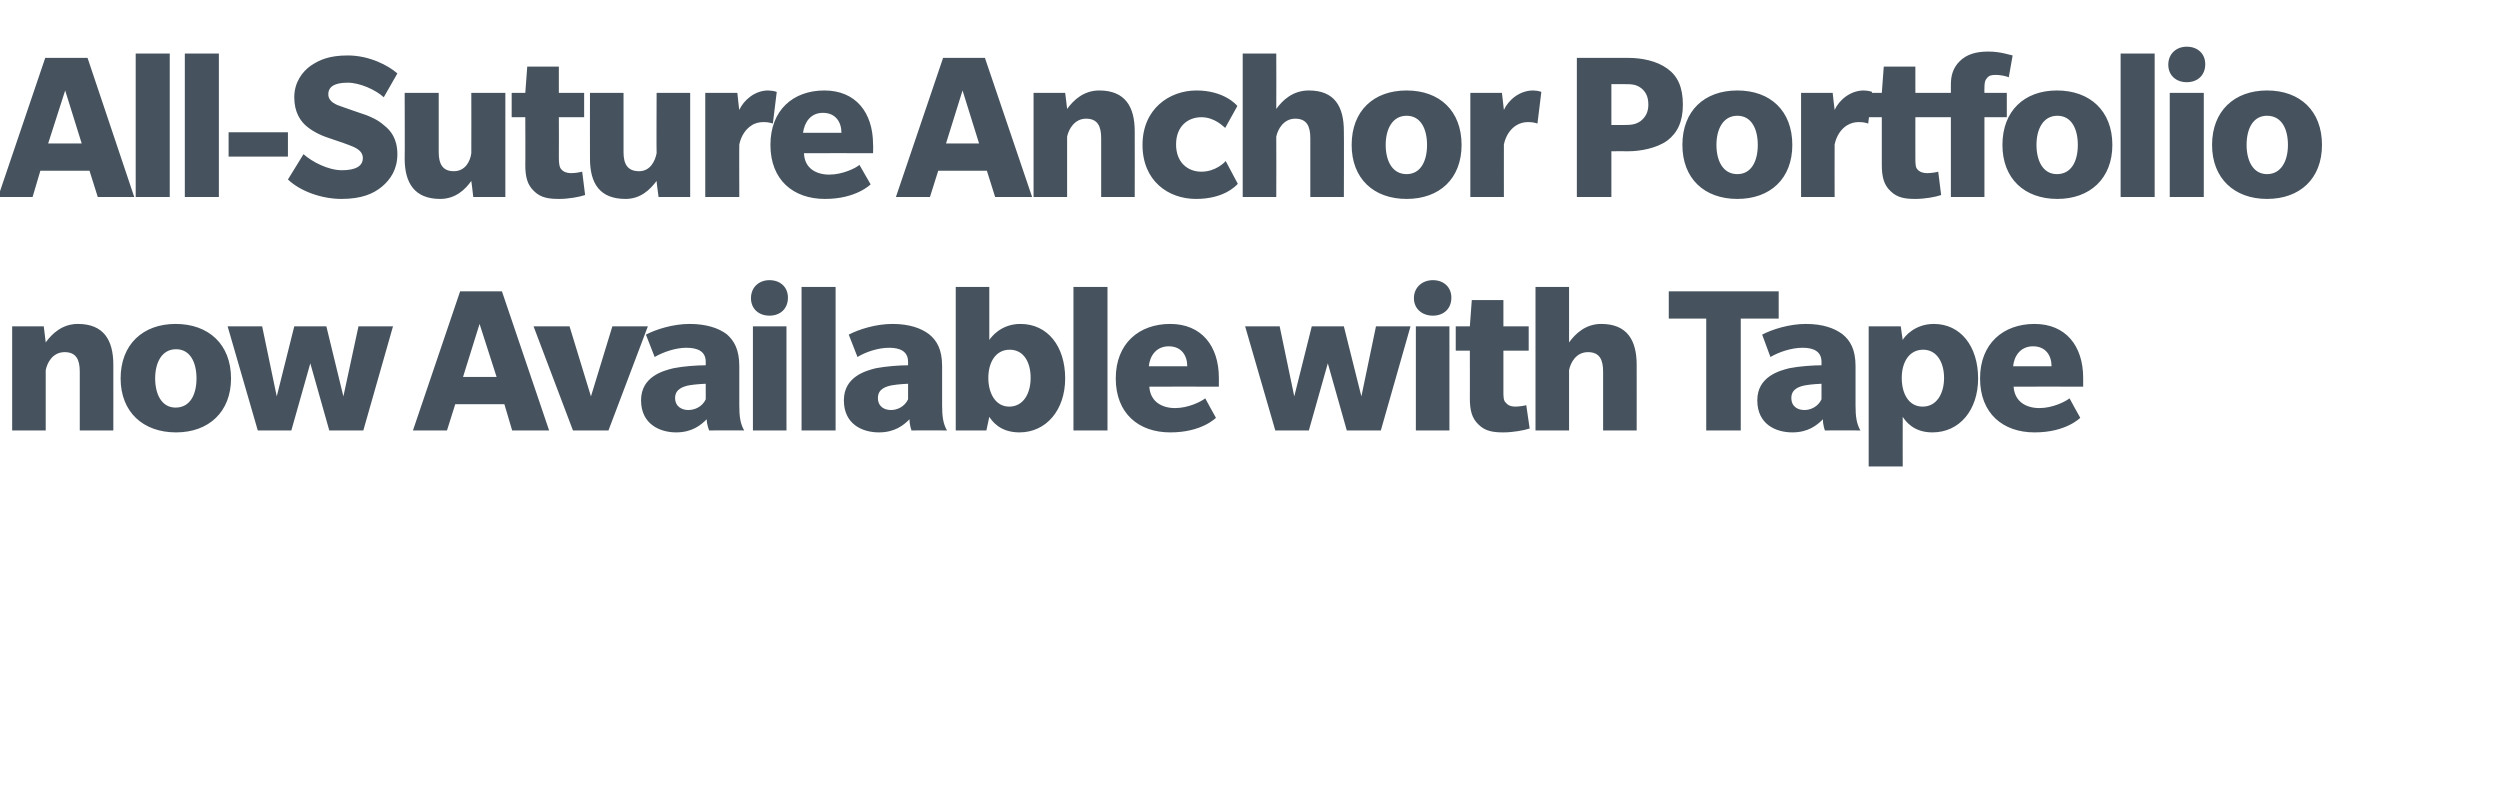
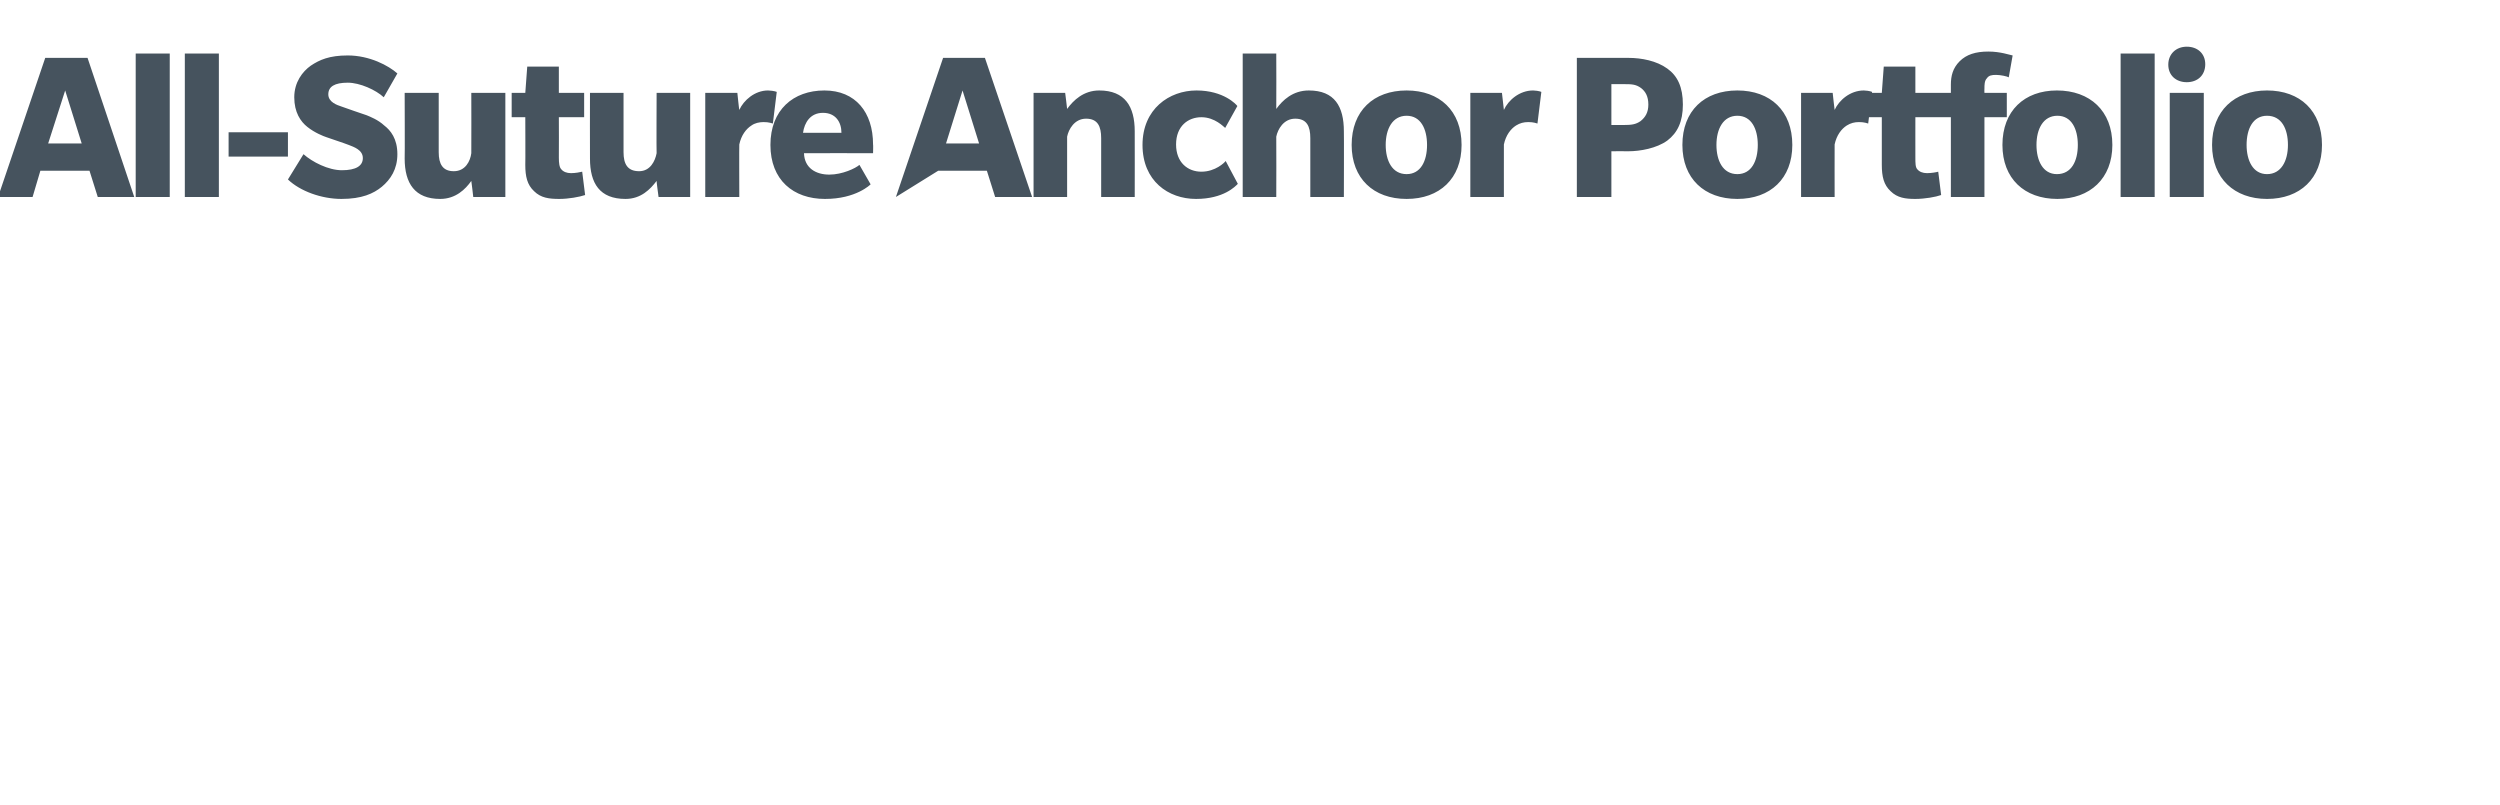
<svg xmlns="http://www.w3.org/2000/svg" version="1.1" width="514px" height="165.5px" viewBox="0 -11 514 165.5" style="top:-11px">
  <desc>All Suture Anchor Portfolio now Available with Tape</desc>
  <defs />
  <g id="Polygon64747">
-     <path d="M 16.4 77.5 C 16.4 77.5 16.38 65.41 16.4 65.4 C 16.4 63 15.7 61.4 13.3 61.4 C 10.8 61.4 9.7 63.6 9.4 65.1 C 9.41 65.14 9.4 77.5 9.4 77.5 L 2.5 77.5 L 2.5 56.1 L 9 56.1 C 9 56.1 9.41 59.38 9.4 59.4 C 10.7 57.6 12.8 55.6 16 55.6 C 21.3 55.6 23.3 58.9 23.3 64 C 23.31 63.97 23.3 77.5 23.3 77.5 L 16.4 77.5 Z M 36.2 77.9 C 29.4 77.9 24.8 73.7 24.8 66.8 C 24.8 59.8 29.4 55.6 36.1 55.6 C 42.9 55.6 47.5 59.8 47.5 66.8 C 47.5 73.7 42.9 77.9 36.2 77.9 Z M 36.2 60.8 C 33.3 60.8 31.9 63.5 31.9 66.8 C 31.9 70 33.2 72.8 36.1 72.8 C 39.1 72.8 40.4 70.1 40.4 66.8 C 40.4 63.5 39.1 60.8 36.2 60.8 Z M 74.7 77.5 L 67.7 77.5 L 63.8 63.7 L 59.9 77.5 L 53 77.5 L 46.8 56.1 L 53.9 56.1 L 56.9 70.5 L 60.5 56.1 L 67.1 56.1 L 70.6 70.5 L 73.7 56.1 L 80.8 56.1 L 74.7 77.5 Z M 105.3 77.5 L 103.7 72.1 L 93.6 72.1 L 91.9 77.5 L 84.9 77.5 L 94.6 48.9 L 103.2 48.9 L 112.9 77.5 L 105.3 77.5 Z M 98.6 55.6 L 95.2 66.5 L 102.1 66.5 L 98.6 55.6 Z M 125.1 77.5 L 117.8 77.5 L 109.7 56.1 L 117.1 56.1 L 121.5 70.5 L 125.9 56.1 L 133.2 56.1 L 125.1 77.5 Z M 145.8 77.5 C 145.8 77.5 145.3 76.3 145.3 75.2 C 144.1 76.4 142.3 77.9 139 77.9 C 135.8 77.9 131.8 76.3 131.8 71.3 C 131.8 66.4 136.4 65.2 138.5 64.7 C 140.5 64.3 143.3 64.1 145.1 64.1 C 145.1 64.1 145.1 63.4 145.1 63.4 C 145.1 61.2 143.4 60.5 141.1 60.5 C 138.9 60.5 136.3 61.4 134.6 62.4 C 134.6 62.4 132.8 57.8 132.8 57.8 C 134.9 56.7 138.4 55.6 141.8 55.6 C 145.3 55.6 147.8 56.5 149.4 57.7 C 150.9 59 152 60.8 152 64.3 C 152 64.3 152 72.4 152 72.4 C 152 74.6 152.2 76.1 153 77.5 C 153.04 77.47 145.8 77.5 145.8 77.5 Z M 145.1 67.9 C 144.9 67.9 143 68 141.8 68.2 C 140.7 68.4 138.8 68.9 138.8 70.8 C 138.8 72.6 140.2 73.3 141.5 73.3 C 142.9 73.3 144.4 72.6 145.1 71.1 C 145.1 71.1 145.1 67.9 145.1 67.9 Z M 158.2 53.9 C 156 53.9 154.4 52.5 154.4 50.3 C 154.4 48.1 156 46.6 158.2 46.6 C 160.4 46.6 162 48 162 50.2 C 162 52.5 160.4 53.9 158.2 53.9 Z M 154.8 77.5 L 154.8 56.1 L 161.7 56.1 L 161.7 77.5 L 154.8 77.5 Z M 164.8 77.5 L 164.8 48 L 171.8 48 L 171.8 77.5 L 164.8 77.5 Z M 187.4 77.5 C 187.4 77.5 186.97 76.3 187 75.2 C 185.8 76.4 184 77.9 180.7 77.9 C 177.4 77.9 173.5 76.3 173.5 71.3 C 173.5 66.4 178.1 65.2 180.1 64.7 C 182.2 64.3 185 64.1 186.7 64.1 C 186.7 64.1 186.7 63.4 186.7 63.4 C 186.7 61.2 185 60.5 182.8 60.5 C 180.5 60.5 177.9 61.4 176.3 62.4 C 176.3 62.4 174.5 57.8 174.5 57.8 C 176.6 56.7 180.1 55.6 183.5 55.6 C 187 55.6 189.4 56.5 191 57.7 C 192.6 59 193.7 60.8 193.7 64.3 C 193.7 64.3 193.7 72.4 193.7 72.4 C 193.7 74.6 193.9 76.1 194.7 77.5 C 194.71 77.47 187.4 77.5 187.4 77.5 Z M 186.7 67.9 C 186.5 67.9 184.6 68 183.5 68.2 C 182.3 68.4 180.5 68.9 180.5 70.8 C 180.5 72.6 181.8 73.3 183.2 73.3 C 184.5 73.3 186 72.6 186.7 71.1 C 186.7 71.1 186.7 67.9 186.7 67.9 Z M 209.6 77.9 C 205.6 77.9 204 75.6 203.4 74.7 C 203.4 74.68 202.8 77.5 202.8 77.5 L 196.5 77.5 L 196.5 48 L 203.4 48 C 203.4 48 203.4 58.93 203.4 58.9 C 203.8 58.3 205.8 55.6 209.8 55.6 C 215.4 55.6 219 60.2 219 66.8 C 219 73.3 215.1 77.9 209.6 77.9 Z M 207.6 60.9 C 204.7 60.9 203.2 63.5 203.2 66.7 C 203.2 69.9 204.7 72.6 207.5 72.6 C 210.4 72.6 211.9 69.9 211.9 66.7 C 211.9 63.5 210.5 60.9 207.6 60.9 Z M 220.7 77.5 L 220.7 48 L 227.7 48 L 227.7 77.5 L 220.7 77.5 Z M 236.3 68.5 C 236.5 71.6 238.9 72.9 241.6 72.9 C 244.3 72.9 246.9 71.6 247.8 70.9 C 247.77 70.9 250 74.9 250 74.9 C 250 74.9 247.09 77.92 240.6 77.9 C 234.1 77.9 229.4 74 229.4 66.8 C 229.4 59.6 234.2 55.6 240.6 55.6 C 247 55.6 250.6 60.1 250.6 66.7 C 250.6 66.67 250.6 68.5 250.6 68.5 C 250.6 68.5 236.34 68.47 236.3 68.5 Z M 240.3 60.2 C 237.7 60.2 236.4 62.2 236.2 64.3 C 236.2 64.3 244.1 64.3 244.1 64.3 C 244.1 62.1 242.9 60.2 240.3 60.2 Z M 283.9 77.5 L 276.9 77.5 L 273 63.7 L 269.1 77.5 L 262.2 77.5 L 256 56.1 L 263.1 56.1 L 266.1 70.5 L 269.7 56.1 L 276.3 56.1 L 279.9 70.5 L 282.9 56.1 L 290 56.1 L 283.9 77.5 Z M 294.6 53.9 C 292.4 53.9 290.7 52.5 290.7 50.3 C 290.7 48.1 292.4 46.6 294.6 46.6 C 296.8 46.6 298.4 48 298.4 50.2 C 298.4 52.5 296.8 53.9 294.6 53.9 Z M 291.1 77.5 L 291.1 56.1 L 298 56.1 L 298 77.5 L 291.1 77.5 Z M 314.5 77.1 C 313.3 77.5 311 77.9 309.1 77.9 C 307.1 77.9 305.4 77.7 304 76.3 C 302.6 75 302.2 73.3 302.2 70.9 C 302.22 70.95 302.2 61.1 302.2 61.1 L 299.3 61.1 L 299.3 56.1 L 302.2 56.1 L 302.6 50.7 L 309.1 50.7 L 309.1 56.1 L 314.3 56.1 L 314.3 61.1 L 309.1 61.1 C 309.1 61.1 309.1 69.42 309.1 69.4 C 309.1 70.5 309.1 71.4 309.6 71.8 C 310 72.3 310.6 72.6 311.5 72.6 C 312.4 72.6 313.5 72.4 313.8 72.3 C 313.8 72.3 314.5 77.1 314.5 77.1 Z M 329.6 77.5 C 329.6 77.5 329.58 65.41 329.6 65.4 C 329.6 63 328.9 61.4 326.5 61.4 C 324 61.4 322.9 63.6 322.6 65.1 C 322.6 65.14 322.6 77.5 322.6 77.5 L 315.7 77.5 L 315.7 48 L 322.6 48 C 322.6 48 322.6 59.38 322.6 59.4 C 323.9 57.6 326 55.6 329.2 55.6 C 334.5 55.6 336.5 58.9 336.5 64 C 336.51 63.97 336.5 77.5 336.5 77.5 L 329.6 77.5 Z M 357.9 54.5 L 357.9 77.5 L 350.8 77.5 L 350.8 54.5 L 343.1 54.5 L 343.1 48.9 L 365.7 48.9 L 365.7 54.5 L 357.9 54.5 Z M 375.2 77.5 C 375.2 77.5 374.75 76.3 374.8 75.2 C 373.6 76.4 371.8 77.9 368.5 77.9 C 365.2 77.9 361.3 76.3 361.3 71.3 C 361.3 66.4 365.9 65.2 367.9 64.7 C 369.9 64.3 372.8 64.1 374.5 64.1 C 374.5 64.1 374.5 63.4 374.5 63.4 C 374.5 61.2 372.8 60.5 370.6 60.5 C 368.3 60.5 365.7 61.4 364 62.4 C 364 62.4 362.3 57.8 362.3 57.8 C 364.4 56.7 367.9 55.6 371.3 55.6 C 374.8 55.6 377.2 56.5 378.8 57.7 C 380.4 59 381.5 60.8 381.5 64.3 C 381.5 64.3 381.5 72.4 381.5 72.4 C 381.5 74.6 381.7 76.1 382.5 77.5 C 382.49 77.47 375.2 77.5 375.2 77.5 Z M 374.5 67.9 C 374.3 67.9 372.4 68 371.3 68.2 C 370.1 68.4 368.3 68.9 368.3 70.8 C 368.3 72.6 369.6 73.3 371 73.3 C 372.3 73.3 373.8 72.6 374.5 71.1 C 374.5 71.1 374.5 67.9 374.5 67.9 Z M 397.3 77.9 C 393.4 77.9 391.8 75.6 391.2 74.7 C 391.18 74.68 391.2 84.9 391.2 84.9 L 384.2 84.9 L 384.2 56.1 L 390.8 56.1 C 390.8 56.1 391.18 58.93 391.2 58.9 C 391.5 58.3 393.6 55.6 397.6 55.6 C 403.1 55.6 406.7 60.2 406.7 66.8 C 406.7 73.3 402.9 77.9 397.3 77.9 Z M 395.4 60.9 C 392.5 60.9 391 63.5 391 66.7 C 391 69.9 392.4 72.6 395.3 72.6 C 398.2 72.6 399.7 69.9 399.7 66.7 C 399.7 63.5 398.2 60.9 395.4 60.9 Z M 414 68.5 C 414.2 71.6 416.6 72.9 419.3 72.9 C 422 72.9 424.6 71.6 425.5 70.9 C 425.47 70.9 427.7 74.9 427.7 74.9 C 427.7 74.9 424.79 77.92 418.3 77.9 C 411.8 77.9 407.1 74 407.1 66.8 C 407.1 59.6 411.9 55.6 418.3 55.6 C 424.7 55.6 428.3 60.1 428.3 66.7 C 428.3 66.67 428.3 68.5 428.3 68.5 C 428.3 68.5 414.04 68.47 414 68.5 Z M 418 60.2 C 415.4 60.2 414.1 62.2 413.9 64.3 C 413.9 64.3 421.8 64.3 421.8 64.3 C 421.8 62.1 420.6 60.2 418 60.2 Z " stroke="none" fill="#46535e" />
-   </g>
+     </g>
  <g id="Polygon64746">
-     <path d="M 20.1 29.5 L 18.4 24.1 L 8.3 24.1 L 6.7 29.5 L -0.4 29.5 L 9.3 0.9 L 18 0.9 L 27.6 29.5 L 20.1 29.5 Z M 13.4 7.6 L 9.9 18.5 L 16.8 18.5 L 13.4 7.6 Z M 27.9 29.5 L 27.9 0 L 34.9 0 L 34.9 29.5 L 27.9 29.5 Z M 38 29.5 L 38 0 L 45 0 L 45 29.5 L 38 29.5 Z M 47 21.2 L 47 16.2 L 59.2 16.2 L 59.2 21.2 L 47 21.2 Z M 78.9 9 C 77.3 7.5 74 6 71.5 6 C 68.8 6 67.5 6.8 67.5 8.4 C 67.5 10 69.3 10.6 70.2 10.9 C 71 11.2 74.5 12.4 75.4 12.7 C 76.1 13 77.7 13.6 79 14.8 C 80.3 15.8 81.7 17.5 81.7 20.7 C 81.7 23.8 80.3 25.9 78.5 27.4 C 76.8 28.8 74.4 29.9 70.2 29.9 C 66.1 29.9 61.7 28.3 59.2 25.9 C 59.2 25.9 62.4 20.7 62.4 20.7 C 64.2 22.3 67.5 24 70.3 24 C 73.2 24 74.6 23.1 74.6 21.5 C 74.6 19.8 72.7 19.2 71.7 18.8 C 70.7 18.4 67.9 17.5 67.1 17.2 C 66.5 17 64.7 16.3 63.2 15.1 C 61.8 14 60.5 12.1 60.5 9 C 60.5 5.9 62.2 3.7 63.9 2.5 C 65.7 1.3 67.7 0.4 71.5 0.4 C 76 0.4 79.9 2.5 81.7 4.1 C 81.7 4.1 78.9 9 78.9 9 Z M 97.3 29.5 C 97.3 29.5 96.93 26.19 96.9 26.2 C 95.7 27.9 93.7 29.9 90.5 29.9 C 85.3 29.9 83.2 26.7 83.2 21.6 C 83.25 21.6 83.2 8.1 83.2 8.1 L 90.2 8.1 C 90.2 8.1 90.18 20.29 90.2 20.3 C 90.2 22.7 91 24.2 93.3 24.2 C 95.7 24.2 96.7 22.1 96.9 20.5 C 96.93 20.47 96.9 8.1 96.9 8.1 L 103.9 8.1 L 103.9 29.5 L 97.3 29.5 Z M 120.3 29.1 C 119.1 29.5 116.9 29.9 115 29.9 C 112.9 29.9 111.2 29.7 109.8 28.3 C 108.4 27 108 25.3 108 22.9 C 108.04 22.95 108 13.1 108 13.1 L 105.2 13.1 L 105.2 8.1 L 108 8.1 L 108.4 2.7 L 114.9 2.7 L 114.9 8.1 L 120.1 8.1 L 120.1 13.1 L 114.9 13.1 C 114.9 13.1 114.93 21.42 114.9 21.4 C 114.9 22.5 115 23.4 115.4 23.8 C 115.8 24.3 116.5 24.6 117.4 24.6 C 118.3 24.6 119.3 24.4 119.7 24.3 C 119.7 24.3 120.3 29.1 120.3 29.1 Z M 135.4 29.5 C 135.4 29.5 134.95 26.19 135 26.2 C 133.7 27.9 131.8 29.9 128.6 29.9 C 123.3 29.9 121.3 26.7 121.3 21.6 C 121.27 21.6 121.3 8.1 121.3 8.1 L 128.2 8.1 C 128.2 8.1 128.2 20.29 128.2 20.3 C 128.2 22.7 129 24.2 131.4 24.2 C 133.7 24.2 134.7 22.1 135 20.5 C 134.95 20.47 135 8.1 135 8.1 L 141.9 8.1 L 141.9 29.5 L 135.4 29.5 Z M 158.9 14.4 C 158.9 14.4 158.04 14.08 157 14.1 C 156.1 14.1 155.2 14.3 154.5 14.8 C 153.4 15.5 152.4 16.8 152 18.7 C 151.96 18.67 152 29.5 152 29.5 L 145 29.5 L 145 8.1 L 151.6 8.1 C 151.6 8.1 151.96 11.61 152 11.6 C 152.9 9.6 155.2 7.6 157.9 7.6 C 159.21 7.65 159.7 7.9 159.7 7.9 L 158.9 14.4 Z M 165.3 20.5 C 165.4 23.6 167.8 24.9 170.5 24.9 C 173.2 24.9 175.9 23.6 176.7 22.9 C 176.71 22.9 179 26.9 179 26.9 C 179 26.9 176.04 29.92 169.6 29.9 C 163.1 29.9 158.4 26 158.4 18.8 C 158.4 11.6 163.1 7.6 169.5 7.6 C 175.9 7.6 179.5 12.1 179.5 18.7 C 179.55 18.67 179.5 20.5 179.5 20.5 C 179.5 20.5 165.28 20.47 165.3 20.5 Z M 169.2 12.2 C 166.6 12.2 165.4 14.2 165.1 16.3 C 165.1 16.3 173 16.3 173 16.3 C 173 14.1 171.8 12.2 169.2 12.2 Z M 204.6 29.5 L 202.9 24.1 L 192.9 24.1 L 191.2 29.5 L 184.2 29.5 L 193.9 0.9 L 202.5 0.9 L 212.2 29.5 L 204.6 29.5 Z M 197.9 7.6 L 194.5 18.5 L 201.3 18.5 L 197.9 7.6 Z M 226.4 29.5 C 226.4 29.5 226.39 17.41 226.4 17.4 C 226.4 15 225.7 13.4 223.3 13.4 C 220.9 13.4 219.7 15.6 219.4 17.1 C 219.42 17.14 219.4 29.5 219.4 29.5 L 212.5 29.5 L 212.5 8.1 L 219 8.1 C 219 8.1 219.42 11.38 219.4 11.4 C 220.7 9.6 222.8 7.6 226 7.6 C 231.3 7.6 233.3 10.9 233.3 16 C 233.32 15.97 233.3 29.5 233.3 29.5 L 226.4 29.5 Z M 254.5 26.8 C 254 27.3 251.6 29.9 245.9 29.9 C 240.2 29.9 234.9 26.2 234.9 18.8 C 234.9 11.4 240.4 7.6 246 7.6 C 251.6 7.6 254.2 10.5 254.4 10.8 C 254.4 10.8 251.9 15.3 251.9 15.3 C 251.6 15.1 249.8 13.1 247 13.1 C 244.3 13.1 241.8 14.9 241.8 18.7 C 241.8 22.4 244.2 24.3 247 24.3 C 249.9 24.3 251.8 22.4 252 22.1 C 252 22.1 254.5 26.8 254.5 26.8 Z M 269.4 29.5 C 269.4 29.5 269.41 17.41 269.4 17.4 C 269.4 15 268.7 13.4 266.3 13.4 C 263.9 13.4 262.7 15.6 262.4 17.1 C 262.44 17.14 262.4 29.5 262.4 29.5 L 255.5 29.5 L 255.5 0 L 262.4 0 C 262.4 0 262.44 11.38 262.4 11.4 C 263.7 9.6 265.8 7.6 269.1 7.6 C 274.4 7.6 276.3 10.9 276.3 16 C 276.34 15.97 276.3 29.5 276.3 29.5 L 269.4 29.5 Z M 289.2 29.9 C 282.4 29.9 277.9 25.7 277.9 18.8 C 277.9 11.8 282.4 7.6 289.2 7.6 C 296 7.6 300.5 11.8 300.5 18.8 C 300.5 25.7 296 29.9 289.2 29.9 Z M 289.2 12.8 C 286.3 12.8 284.9 15.5 284.9 18.8 C 284.9 22 286.2 24.8 289.2 24.8 C 292.1 24.8 293.4 22.1 293.4 18.8 C 293.4 15.5 292.1 12.8 289.2 12.8 Z M 316.1 14.4 C 316.1 14.4 315.26 14.08 314.2 14.1 C 313.3 14.1 312.5 14.3 311.7 14.8 C 310.6 15.5 309.6 16.8 309.2 18.7 C 309.19 18.67 309.2 29.5 309.2 29.5 L 302.3 29.5 L 302.3 8.1 L 308.8 8.1 C 308.8 8.1 309.19 11.61 309.2 11.6 C 310.1 9.6 312.4 7.6 315.2 7.6 C 316.43 7.65 316.9 7.9 316.9 7.9 L 316.1 14.4 Z M 342.8 17.9 C 340.6 19.5 337.2 20.1 334.8 20.1 C 334.79 20.07 331.3 20.1 331.3 20.1 L 331.3 29.5 L 324.2 29.5 L 324.2 0.9 C 324.2 0.9 334.79 0.9 334.8 0.9 C 337.5 0.9 340.6 1.5 342.8 3.1 C 344.9 4.6 346 6.9 346 10.5 C 346 14 344.9 16.3 342.8 17.9 Z M 337.4 7.1 C 336.3 6.3 335.4 6.3 333.8 6.3 C 333.76 6.3 331.3 6.3 331.3 6.3 L 331.3 14.7 C 331.3 14.7 333.76 14.71 333.8 14.7 C 335.4 14.7 336.3 14.6 337.3 13.9 C 338.3 13.1 338.9 12.1 338.9 10.5 C 338.9 8.8 338.3 7.8 337.4 7.1 Z M 357.2 29.9 C 350.4 29.9 345.9 25.7 345.9 18.8 C 345.9 11.8 350.4 7.6 357.2 7.6 C 364 7.6 368.5 11.8 368.5 18.8 C 368.5 25.7 364 29.9 357.2 29.9 Z M 357.2 12.8 C 354.3 12.8 352.9 15.5 352.9 18.8 C 352.9 22 354.2 24.8 357.2 24.8 C 360.1 24.8 361.4 22.1 361.4 18.8 C 361.4 15.5 360.1 12.8 357.2 12.8 Z M 384.1 14.4 C 384.1 14.4 383.26 14.08 382.2 14.1 C 381.3 14.1 380.5 14.3 379.7 14.8 C 378.6 15.5 377.6 16.8 377.2 18.7 C 377.18 18.67 377.2 29.5 377.2 29.5 L 370.3 29.5 L 370.3 8.1 L 376.8 8.1 C 376.8 8.1 377.18 11.61 377.2 11.6 C 378.1 9.6 380.4 7.6 383.2 7.6 C 384.43 7.65 384.9 7.9 384.9 7.9 L 384.1 14.4 Z M 399.1 29.1 C 398 29.5 395.7 29.9 393.8 29.9 C 391.8 29.9 390.1 29.7 388.7 28.3 C 387.3 27 386.9 25.3 386.9 22.9 C 386.9 22.95 386.9 13.1 386.9 13.1 L 384 13.1 L 384 8.1 L 386.9 8.1 L 387.3 2.7 L 393.8 2.7 L 393.8 8.1 L 399 8.1 L 399 13.1 L 393.8 13.1 C 393.8 13.1 393.79 21.42 393.8 21.4 C 393.8 22.5 393.8 23.4 394.2 23.8 C 394.6 24.3 395.3 24.6 396.2 24.6 C 397.1 24.6 398.2 24.4 398.5 24.3 C 398.5 24.3 399.1 29.1 399.1 29.1 Z M 413 4.9 C 412.7 4.7 411.3 4.4 410.4 4.4 C 409.5 4.4 408.9 4.5 408.5 5.1 C 408 5.6 408 6.5 408 7.2 C 407.96 7.24 408 8.1 408 8.1 L 412.6 8.1 L 412.6 13.1 L 408 13.1 L 408 29.5 L 401.1 29.5 L 401.1 13.1 L 398.5 13.1 L 398.5 8.1 L 401.1 8.1 C 401.1 8.1 401.08 6.43 401.1 6.4 C 401.1 4.6 401.5 3 402.9 1.6 C 404.3 0.2 406.2 -0.4 408.8 -0.4 C 411.3 -0.4 413.2 0.3 413.8 0.4 C 413.8 0.4 413 4.9 413 4.9 Z M 423 29.9 C 416.2 29.9 411.7 25.7 411.7 18.8 C 411.7 11.8 416.2 7.6 422.9 7.6 C 429.7 7.6 434.3 11.8 434.3 18.8 C 434.3 25.7 429.7 29.9 423 29.9 Z M 423 12.8 C 420.1 12.8 418.7 15.5 418.7 18.8 C 418.7 22 420 24.8 422.9 24.8 C 425.9 24.8 427.2 22.1 427.2 18.8 C 427.2 15.5 425.9 12.8 423 12.8 Z M 436 29.5 L 436 0 L 443 0 L 443 29.5 L 436 29.5 Z M 449.6 5.9 C 447.4 5.9 445.8 4.5 445.8 2.3 C 445.8 0.1 447.4 -1.4 449.6 -1.4 C 451.8 -1.4 453.4 0 453.4 2.2 C 453.4 4.5 451.8 5.9 449.6 5.9 Z M 446.1 29.5 L 446.1 8.1 L 453.1 8.1 L 453.1 29.5 L 446.1 29.5 Z M 466.1 29.9 C 459.4 29.9 454.8 25.7 454.8 18.8 C 454.8 11.8 459.4 7.6 466.1 7.6 C 472.9 7.6 477.4 11.8 477.4 18.8 C 477.4 25.7 472.9 29.9 466.1 29.9 Z M 466.1 12.8 C 463.2 12.8 461.9 15.5 461.9 18.8 C 461.9 22 463.2 24.8 466.1 24.8 C 469 24.8 470.4 22.1 470.4 18.8 C 470.4 15.5 469.1 12.8 466.1 12.8 Z " stroke="none" fill="#46535e" />
+     <path d="M 20.1 29.5 L 18.4 24.1 L 8.3 24.1 L 6.7 29.5 L -0.4 29.5 L 9.3 0.9 L 18 0.9 L 27.6 29.5 L 20.1 29.5 Z M 13.4 7.6 L 9.9 18.5 L 16.8 18.5 L 13.4 7.6 Z M 27.9 29.5 L 27.9 0 L 34.9 0 L 34.9 29.5 L 27.9 29.5 Z M 38 29.5 L 38 0 L 45 0 L 45 29.5 L 38 29.5 Z M 47 21.2 L 47 16.2 L 59.2 16.2 L 59.2 21.2 L 47 21.2 Z M 78.9 9 C 77.3 7.5 74 6 71.5 6 C 68.8 6 67.5 6.8 67.5 8.4 C 67.5 10 69.3 10.6 70.2 10.9 C 71 11.2 74.5 12.4 75.4 12.7 C 76.1 13 77.7 13.6 79 14.8 C 80.3 15.8 81.7 17.5 81.7 20.7 C 81.7 23.8 80.3 25.9 78.5 27.4 C 76.8 28.8 74.4 29.9 70.2 29.9 C 66.1 29.9 61.7 28.3 59.2 25.9 C 59.2 25.9 62.4 20.7 62.4 20.7 C 64.2 22.3 67.5 24 70.3 24 C 73.2 24 74.6 23.1 74.6 21.5 C 74.6 19.8 72.7 19.2 71.7 18.8 C 70.7 18.4 67.9 17.5 67.1 17.2 C 66.5 17 64.7 16.3 63.2 15.1 C 61.8 14 60.5 12.1 60.5 9 C 60.5 5.9 62.2 3.7 63.9 2.5 C 65.7 1.3 67.7 0.4 71.5 0.4 C 76 0.4 79.9 2.5 81.7 4.1 C 81.7 4.1 78.9 9 78.9 9 Z M 97.3 29.5 C 97.3 29.5 96.93 26.19 96.9 26.2 C 95.7 27.9 93.7 29.9 90.5 29.9 C 85.3 29.9 83.2 26.7 83.2 21.6 C 83.25 21.6 83.2 8.1 83.2 8.1 L 90.2 8.1 C 90.2 8.1 90.18 20.29 90.2 20.3 C 90.2 22.7 91 24.2 93.3 24.2 C 95.7 24.2 96.7 22.1 96.9 20.5 C 96.93 20.47 96.9 8.1 96.9 8.1 L 103.9 8.1 L 103.9 29.5 L 97.3 29.5 Z M 120.3 29.1 C 119.1 29.5 116.9 29.9 115 29.9 C 112.9 29.9 111.2 29.7 109.8 28.3 C 108.4 27 108 25.3 108 22.9 C 108.04 22.95 108 13.1 108 13.1 L 105.2 13.1 L 105.2 8.1 L 108 8.1 L 108.4 2.7 L 114.9 2.7 L 114.9 8.1 L 120.1 8.1 L 120.1 13.1 L 114.9 13.1 C 114.9 13.1 114.93 21.42 114.9 21.4 C 114.9 22.5 115 23.4 115.4 23.8 C 115.8 24.3 116.5 24.6 117.4 24.6 C 118.3 24.6 119.3 24.4 119.7 24.3 C 119.7 24.3 120.3 29.1 120.3 29.1 Z M 135.4 29.5 C 135.4 29.5 134.95 26.19 135 26.2 C 133.7 27.9 131.8 29.9 128.6 29.9 C 123.3 29.9 121.3 26.7 121.3 21.6 C 121.27 21.6 121.3 8.1 121.3 8.1 L 128.2 8.1 C 128.2 8.1 128.2 20.29 128.2 20.3 C 128.2 22.7 129 24.2 131.4 24.2 C 133.7 24.2 134.7 22.1 135 20.5 C 134.95 20.47 135 8.1 135 8.1 L 141.9 8.1 L 141.9 29.5 L 135.4 29.5 Z M 158.9 14.4 C 158.9 14.4 158.04 14.08 157 14.1 C 156.1 14.1 155.2 14.3 154.5 14.8 C 153.4 15.5 152.4 16.8 152 18.7 C 151.96 18.67 152 29.5 152 29.5 L 145 29.5 L 145 8.1 L 151.6 8.1 C 151.6 8.1 151.96 11.61 152 11.6 C 152.9 9.6 155.2 7.6 157.9 7.6 C 159.21 7.65 159.7 7.9 159.7 7.9 L 158.9 14.4 Z M 165.3 20.5 C 165.4 23.6 167.8 24.9 170.5 24.9 C 173.2 24.9 175.9 23.6 176.7 22.9 C 176.71 22.9 179 26.9 179 26.9 C 179 26.9 176.04 29.92 169.6 29.9 C 163.1 29.9 158.4 26 158.4 18.8 C 158.4 11.6 163.1 7.6 169.5 7.6 C 175.9 7.6 179.5 12.1 179.5 18.7 C 179.55 18.67 179.5 20.5 179.5 20.5 C 179.5 20.5 165.28 20.47 165.3 20.5 Z M 169.2 12.2 C 166.6 12.2 165.4 14.2 165.1 16.3 C 165.1 16.3 173 16.3 173 16.3 C 173 14.1 171.8 12.2 169.2 12.2 Z M 204.6 29.5 L 202.9 24.1 L 192.9 24.1 L 184.2 29.5 L 193.9 0.9 L 202.5 0.9 L 212.2 29.5 L 204.6 29.5 Z M 197.9 7.6 L 194.5 18.5 L 201.3 18.5 L 197.9 7.6 Z M 226.4 29.5 C 226.4 29.5 226.39 17.41 226.4 17.4 C 226.4 15 225.7 13.4 223.3 13.4 C 220.9 13.4 219.7 15.6 219.4 17.1 C 219.42 17.14 219.4 29.5 219.4 29.5 L 212.5 29.5 L 212.5 8.1 L 219 8.1 C 219 8.1 219.42 11.38 219.4 11.4 C 220.7 9.6 222.8 7.6 226 7.6 C 231.3 7.6 233.3 10.9 233.3 16 C 233.32 15.97 233.3 29.5 233.3 29.5 L 226.4 29.5 Z M 254.5 26.8 C 254 27.3 251.6 29.9 245.9 29.9 C 240.2 29.9 234.9 26.2 234.9 18.8 C 234.9 11.4 240.4 7.6 246 7.6 C 251.6 7.6 254.2 10.5 254.4 10.8 C 254.4 10.8 251.9 15.3 251.9 15.3 C 251.6 15.1 249.8 13.1 247 13.1 C 244.3 13.1 241.8 14.9 241.8 18.7 C 241.8 22.4 244.2 24.3 247 24.3 C 249.9 24.3 251.8 22.4 252 22.1 C 252 22.1 254.5 26.8 254.5 26.8 Z M 269.4 29.5 C 269.4 29.5 269.41 17.41 269.4 17.4 C 269.4 15 268.7 13.4 266.3 13.4 C 263.9 13.4 262.7 15.6 262.4 17.1 C 262.44 17.14 262.4 29.5 262.4 29.5 L 255.5 29.5 L 255.5 0 L 262.4 0 C 262.4 0 262.44 11.38 262.4 11.4 C 263.7 9.6 265.8 7.6 269.1 7.6 C 274.4 7.6 276.3 10.9 276.3 16 C 276.34 15.97 276.3 29.5 276.3 29.5 L 269.4 29.5 Z M 289.2 29.9 C 282.4 29.9 277.9 25.7 277.9 18.8 C 277.9 11.8 282.4 7.6 289.2 7.6 C 296 7.6 300.5 11.8 300.5 18.8 C 300.5 25.7 296 29.9 289.2 29.9 Z M 289.2 12.8 C 286.3 12.8 284.9 15.5 284.9 18.8 C 284.9 22 286.2 24.8 289.2 24.8 C 292.1 24.8 293.4 22.1 293.4 18.8 C 293.4 15.5 292.1 12.8 289.2 12.8 Z M 316.1 14.4 C 316.1 14.4 315.26 14.08 314.2 14.1 C 313.3 14.1 312.5 14.3 311.7 14.8 C 310.6 15.5 309.6 16.8 309.2 18.7 C 309.19 18.67 309.2 29.5 309.2 29.5 L 302.3 29.5 L 302.3 8.1 L 308.8 8.1 C 308.8 8.1 309.19 11.61 309.2 11.6 C 310.1 9.6 312.4 7.6 315.2 7.6 C 316.43 7.65 316.9 7.9 316.9 7.9 L 316.1 14.4 Z M 342.8 17.9 C 340.6 19.5 337.2 20.1 334.8 20.1 C 334.79 20.07 331.3 20.1 331.3 20.1 L 331.3 29.5 L 324.2 29.5 L 324.2 0.9 C 324.2 0.9 334.79 0.9 334.8 0.9 C 337.5 0.9 340.6 1.5 342.8 3.1 C 344.9 4.6 346 6.9 346 10.5 C 346 14 344.9 16.3 342.8 17.9 Z M 337.4 7.1 C 336.3 6.3 335.4 6.3 333.8 6.3 C 333.76 6.3 331.3 6.3 331.3 6.3 L 331.3 14.7 C 331.3 14.7 333.76 14.71 333.8 14.7 C 335.4 14.7 336.3 14.6 337.3 13.9 C 338.3 13.1 338.9 12.1 338.9 10.5 C 338.9 8.8 338.3 7.8 337.4 7.1 Z M 357.2 29.9 C 350.4 29.9 345.9 25.7 345.9 18.8 C 345.9 11.8 350.4 7.6 357.2 7.6 C 364 7.6 368.5 11.8 368.5 18.8 C 368.5 25.7 364 29.9 357.2 29.9 Z M 357.2 12.8 C 354.3 12.8 352.9 15.5 352.9 18.8 C 352.9 22 354.2 24.8 357.2 24.8 C 360.1 24.8 361.4 22.1 361.4 18.8 C 361.4 15.5 360.1 12.8 357.2 12.8 Z M 384.1 14.4 C 384.1 14.4 383.26 14.08 382.2 14.1 C 381.3 14.1 380.5 14.3 379.7 14.8 C 378.6 15.5 377.6 16.8 377.2 18.7 C 377.18 18.67 377.2 29.5 377.2 29.5 L 370.3 29.5 L 370.3 8.1 L 376.8 8.1 C 376.8 8.1 377.18 11.61 377.2 11.6 C 378.1 9.6 380.4 7.6 383.2 7.6 C 384.43 7.65 384.9 7.9 384.9 7.9 L 384.1 14.4 Z M 399.1 29.1 C 398 29.5 395.7 29.9 393.8 29.9 C 391.8 29.9 390.1 29.7 388.7 28.3 C 387.3 27 386.9 25.3 386.9 22.9 C 386.9 22.95 386.9 13.1 386.9 13.1 L 384 13.1 L 384 8.1 L 386.9 8.1 L 387.3 2.7 L 393.8 2.7 L 393.8 8.1 L 399 8.1 L 399 13.1 L 393.8 13.1 C 393.8 13.1 393.79 21.42 393.8 21.4 C 393.8 22.5 393.8 23.4 394.2 23.8 C 394.6 24.3 395.3 24.6 396.2 24.6 C 397.1 24.6 398.2 24.4 398.5 24.3 C 398.5 24.3 399.1 29.1 399.1 29.1 Z M 413 4.9 C 412.7 4.7 411.3 4.4 410.4 4.4 C 409.5 4.4 408.9 4.5 408.5 5.1 C 408 5.6 408 6.5 408 7.2 C 407.96 7.24 408 8.1 408 8.1 L 412.6 8.1 L 412.6 13.1 L 408 13.1 L 408 29.5 L 401.1 29.5 L 401.1 13.1 L 398.5 13.1 L 398.5 8.1 L 401.1 8.1 C 401.1 8.1 401.08 6.43 401.1 6.4 C 401.1 4.6 401.5 3 402.9 1.6 C 404.3 0.2 406.2 -0.4 408.8 -0.4 C 411.3 -0.4 413.2 0.3 413.8 0.4 C 413.8 0.4 413 4.9 413 4.9 Z M 423 29.9 C 416.2 29.9 411.7 25.7 411.7 18.8 C 411.7 11.8 416.2 7.6 422.9 7.6 C 429.7 7.6 434.3 11.8 434.3 18.8 C 434.3 25.7 429.7 29.9 423 29.9 Z M 423 12.8 C 420.1 12.8 418.7 15.5 418.7 18.8 C 418.7 22 420 24.8 422.9 24.8 C 425.9 24.8 427.2 22.1 427.2 18.8 C 427.2 15.5 425.9 12.8 423 12.8 Z M 436 29.5 L 436 0 L 443 0 L 443 29.5 L 436 29.5 Z M 449.6 5.9 C 447.4 5.9 445.8 4.5 445.8 2.3 C 445.8 0.1 447.4 -1.4 449.6 -1.4 C 451.8 -1.4 453.4 0 453.4 2.2 C 453.4 4.5 451.8 5.9 449.6 5.9 Z M 446.1 29.5 L 446.1 8.1 L 453.1 8.1 L 453.1 29.5 L 446.1 29.5 Z M 466.1 29.9 C 459.4 29.9 454.8 25.7 454.8 18.8 C 454.8 11.8 459.4 7.6 466.1 7.6 C 472.9 7.6 477.4 11.8 477.4 18.8 C 477.4 25.7 472.9 29.9 466.1 29.9 Z M 466.1 12.8 C 463.2 12.8 461.9 15.5 461.9 18.8 C 461.9 22 463.2 24.8 466.1 24.8 C 469 24.8 470.4 22.1 470.4 18.8 C 470.4 15.5 469.1 12.8 466.1 12.8 Z " stroke="none" fill="#46535e" />
  </g>
</svg>